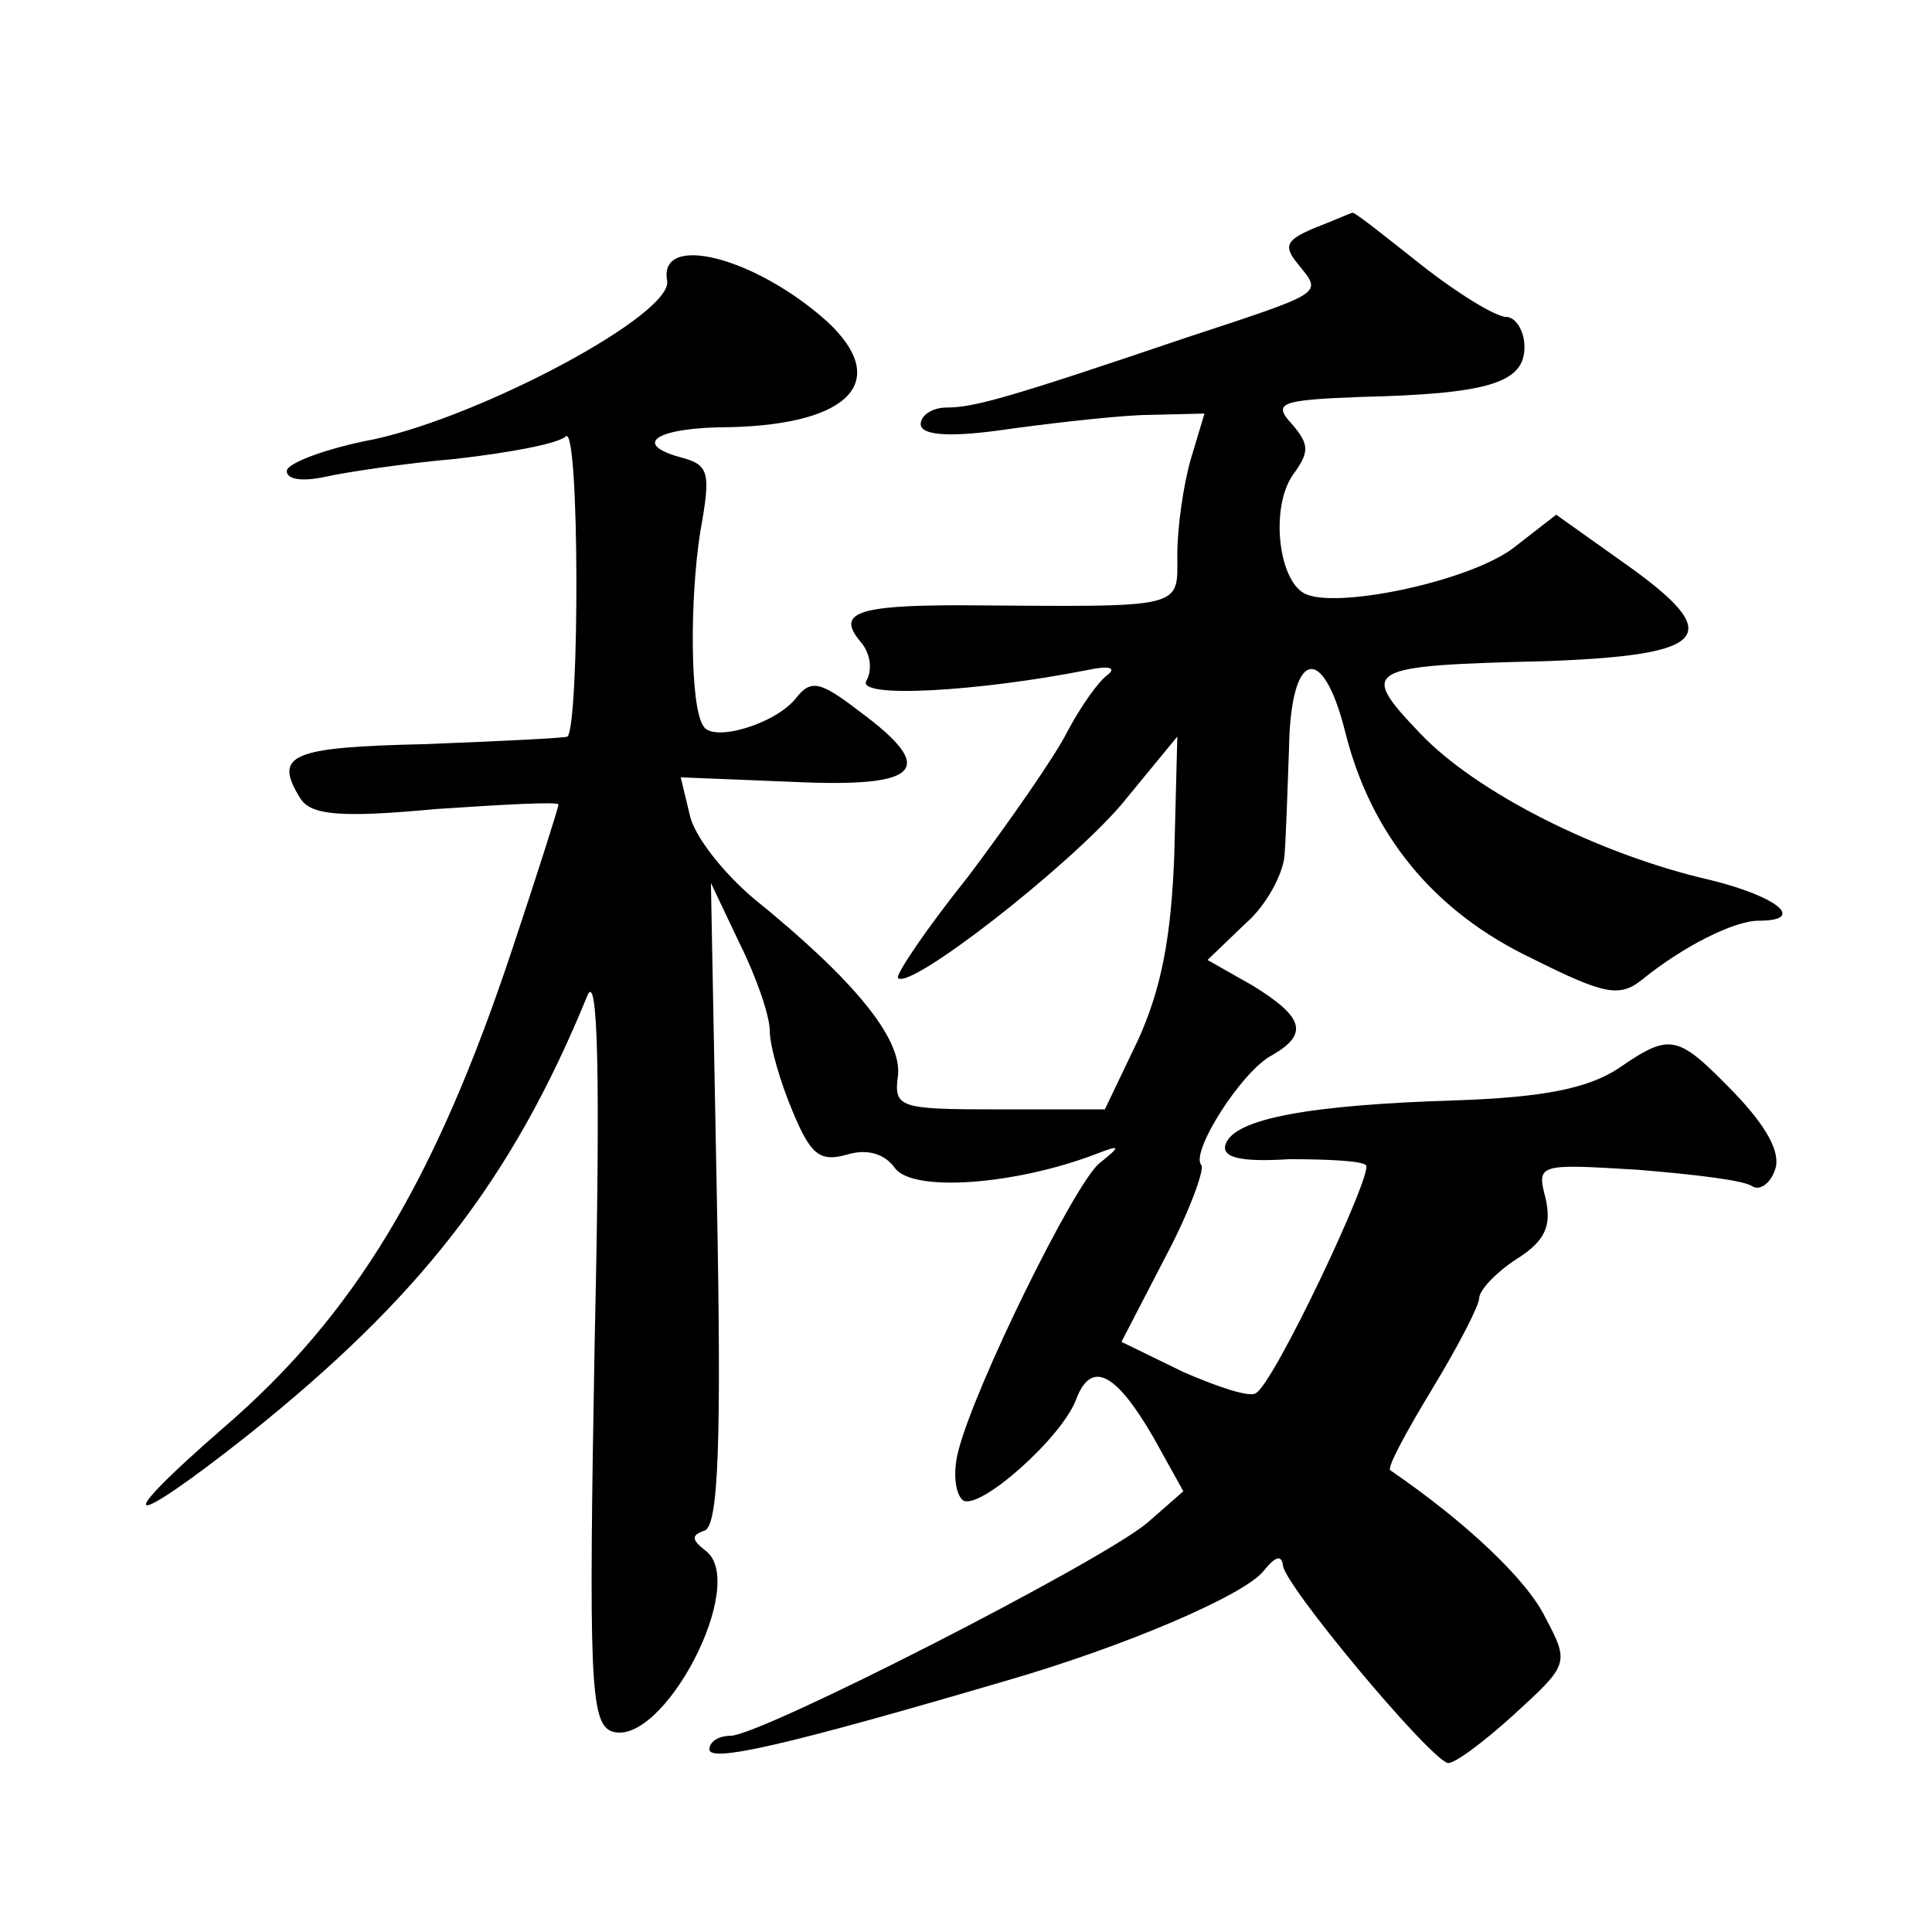
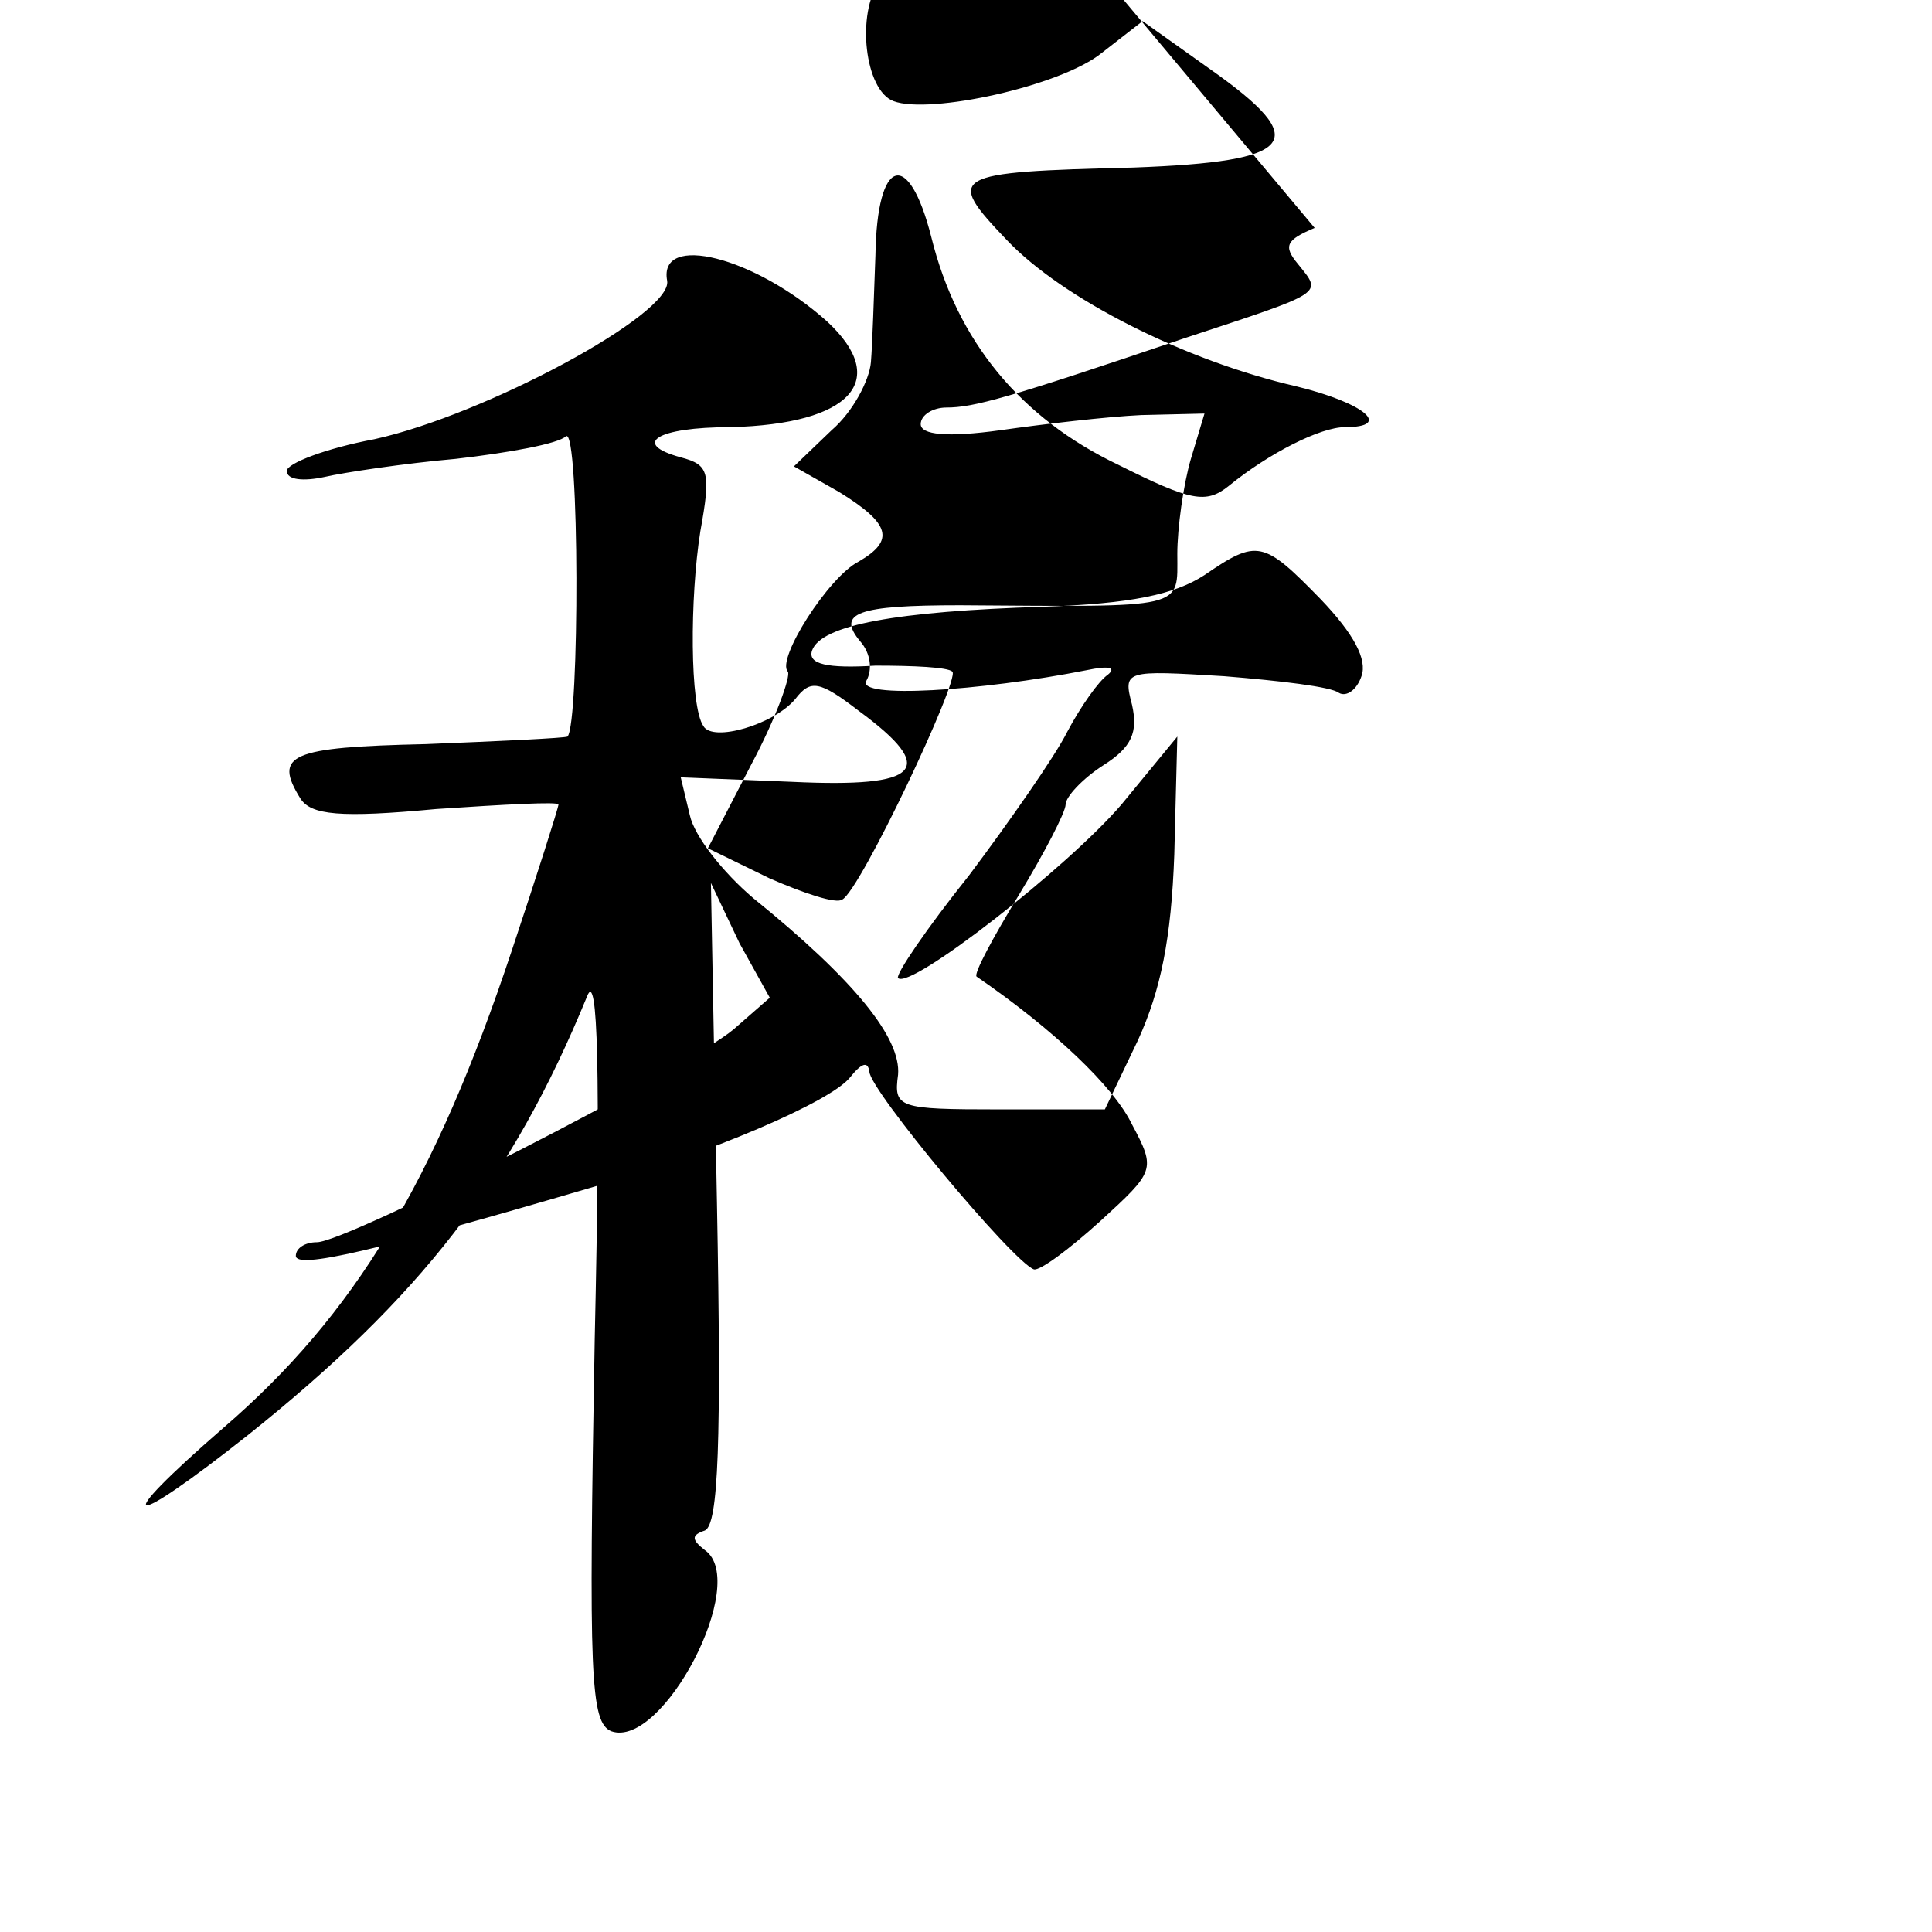
<svg xmlns="http://www.w3.org/2000/svg" version="1.0" width="128pt" height="128pt" viewBox="0 0 128 128" preserveAspectRatio="xMidYMid meet">
  <g transform="translate(0,128) scale(0.1,-0.1)" fill="#0" stroke="none">
-     <path d="M871 1129 c-19 -8 -21 -12 -11 -24 16 -20 19 -18 -75 -49 -118 -40 -140 -46 -158 -46 -9 0 -17 -5 -17 -11 0 -7 17 -9 53 -4 28 4 71 9 93 10 l42 1 -9 -30 c-5 -17 -9 -46 -9 -63 0 -37 7 -35 -144 -34 -68 0 -82 -5 -66 -24 7 -8 8 -19 4 -26 -7 -12 75 -7 146 7 14 3 20 2 14 -3 -6 -4 -18 -21 -27 -38 -8 -16 -38 -59 -65 -95 -28 -35 -49 -66 -47 -68 8 -8 112 73 148 115 l37 45 -2 -78 c-2 -56 -9 -90 -24 -123 l-22 -46 -70 0 c-67 0 -70 1 -67 23 2 24 -28 62 -96 117 -20 17 -39 41 -42 55 l-6 25 74 -3 c85 -4 97 8 44 47 -26 20 -32 21 -42 8 -14 -17 -55 -29 -61 -18 -9 13 -9 85 -2 129 7 39 6 44 -13 49 -33 9 -16 20 33 20 80 2 106 31 64 70 -48 43 -112 59 -106 27 4 -22 -121 -89 -194 -105 -32 -6 -58 -16 -58 -21 0 -6 11 -7 25 -4 13 3 53 9 87 12 35 4 68 10 73 15 9 6 9 -190 1 -199 -2 -1 -44 -3 -94 -5 -90 -2 -101 -7 -83 -36 7 -11 26 -13 90 -7 45 3 81 5 81 3 0 -2 -14 -46 -31 -97 -51 -153 -104 -241 -191 -316 -76 -66 -65 -69 16 -5 114 91 175 169 225 291 7 18 9 -49 5 -228 -4 -223 -3 -253 11 -259 34 -12 92 99 62 120 -9 7 -9 10 0 13 9 4 11 59 8 217 l-4 212 19 -40 c11 -22 20 -48 20 -58 0 -10 7 -34 15 -53 12 -29 18 -34 36 -29 13 4 25 1 32 -9 12 -16 79 -11 132 9 18 7 18 6 3 -6 -17 -15 -82 -147 -93 -190 -4 -15 -2 -29 3 -33 11 -7 66 42 75 67 10 26 26 18 51 -25 l20 -36 -24 -21 c-31 -26 -256 -141 -276 -141 -8 0 -14 -4 -14 -9 0 -9 52 3 195 45 80 23 159 57 172 73 8 10 12 11 13 4 0 -12 95 -126 109 -131 4 -1 23 13 44 32 36 33 37 34 21 64 -12 25 -52 63 -103 98 -2 2 11 26 28 54 17 28 31 55 31 60 0 5 11 17 25 26 19 12 23 22 19 40 -6 23 -5 23 61 19 37 -3 71 -7 76 -11 5 -3 12 2 15 11 4 11 -5 28 -27 51 -38 39 -42 40 -77 16 -20 -13 -49 -19 -107 -21 -97 -3 -147 -12 -153 -29 -3 -9 10 -12 42 -10 25 0 48 -1 51 -4 5 -5 -61 -145 -73 -151 -4 -3 -25 4 -48 14 l-41 20 29 56 c16 30 26 58 24 61 -8 8 27 63 47 73 24 14 21 25 -13 46 l-30 17 25 24 c14 12 25 33 26 45 1 12 2 44 3 71 1 65 22 71 37 12 17 -69 59 -120 124 -151 48 -24 58 -26 73 -14 27 22 61 39 77 39 32 0 13 16 -32 27 -74 17 -155 58 -192 97 -41 43 -38 45 84 48 108 4 119 17 51 65 l-45 32 -27 -21 c-27 -22 -114 -41 -138 -32 -19 7 -25 58 -9 80 11 15 10 20 -1 33 -13 14 -8 16 45 18 84 2 109 9 109 33 0 11 -6 20 -12 20 -7 0 -33 16 -57 35 -24 19 -44 35 -45 34 -1 0 -12 -5 -25 -10z" />
+     <path d="M871 1129 c-19 -8 -21 -12 -11 -24 16 -20 19 -18 -75 -49 -118 -40 -140 -46 -158 -46 -9 0 -17 -5 -17 -11 0 -7 17 -9 53 -4 28 4 71 9 93 10 l42 1 -9 -30 c-5 -17 -9 -46 -9 -63 0 -37 7 -35 -144 -34 -68 0 -82 -5 -66 -24 7 -8 8 -19 4 -26 -7 -12 75 -7 146 7 14 3 20 2 14 -3 -6 -4 -18 -21 -27 -38 -8 -16 -38 -59 -65 -95 -28 -35 -49 -66 -47 -68 8 -8 112 73 148 115 l37 45 -2 -78 c-2 -56 -9 -90 -24 -123 l-22 -46 -70 0 c-67 0 -70 1 -67 23 2 24 -28 62 -96 117 -20 17 -39 41 -42 55 l-6 25 74 -3 c85 -4 97 8 44 47 -26 20 -32 21 -42 8 -14 -17 -55 -29 -61 -18 -9 13 -9 85 -2 129 7 39 6 44 -13 49 -33 9 -16 20 33 20 80 2 106 31 64 70 -48 43 -112 59 -106 27 4 -22 -121 -89 -194 -105 -32 -6 -58 -16 -58 -21 0 -6 11 -7 25 -4 13 3 53 9 87 12 35 4 68 10 73 15 9 6 9 -190 1 -199 -2 -1 -44 -3 -94 -5 -90 -2 -101 -7 -83 -36 7 -11 26 -13 90 -7 45 3 81 5 81 3 0 -2 -14 -46 -31 -97 -51 -153 -104 -241 -191 -316 -76 -66 -65 -69 16 -5 114 91 175 169 225 291 7 18 9 -49 5 -228 -4 -223 -3 -253 11 -259 34 -12 92 99 62 120 -9 7 -9 10 0 13 9 4 11 59 8 217 l-4 212 19 -40 l20 -36 -24 -21 c-31 -26 -256 -141 -276 -141 -8 0 -14 -4 -14 -9 0 -9 52 3 195 45 80 23 159 57 172 73 8 10 12 11 13 4 0 -12 95 -126 109 -131 4 -1 23 13 44 32 36 33 37 34 21 64 -12 25 -52 63 -103 98 -2 2 11 26 28 54 17 28 31 55 31 60 0 5 11 17 25 26 19 12 23 22 19 40 -6 23 -5 23 61 19 37 -3 71 -7 76 -11 5 -3 12 2 15 11 4 11 -5 28 -27 51 -38 39 -42 40 -77 16 -20 -13 -49 -19 -107 -21 -97 -3 -147 -12 -153 -29 -3 -9 10 -12 42 -10 25 0 48 -1 51 -4 5 -5 -61 -145 -73 -151 -4 -3 -25 4 -48 14 l-41 20 29 56 c16 30 26 58 24 61 -8 8 27 63 47 73 24 14 21 25 -13 46 l-30 17 25 24 c14 12 25 33 26 45 1 12 2 44 3 71 1 65 22 71 37 12 17 -69 59 -120 124 -151 48 -24 58 -26 73 -14 27 22 61 39 77 39 32 0 13 16 -32 27 -74 17 -155 58 -192 97 -41 43 -38 45 84 48 108 4 119 17 51 65 l-45 32 -27 -21 c-27 -22 -114 -41 -138 -32 -19 7 -25 58 -9 80 11 15 10 20 -1 33 -13 14 -8 16 45 18 84 2 109 9 109 33 0 11 -6 20 -12 20 -7 0 -33 16 -57 35 -24 19 -44 35 -45 34 -1 0 -12 -5 -25 -10z" />
  </g>
</svg>